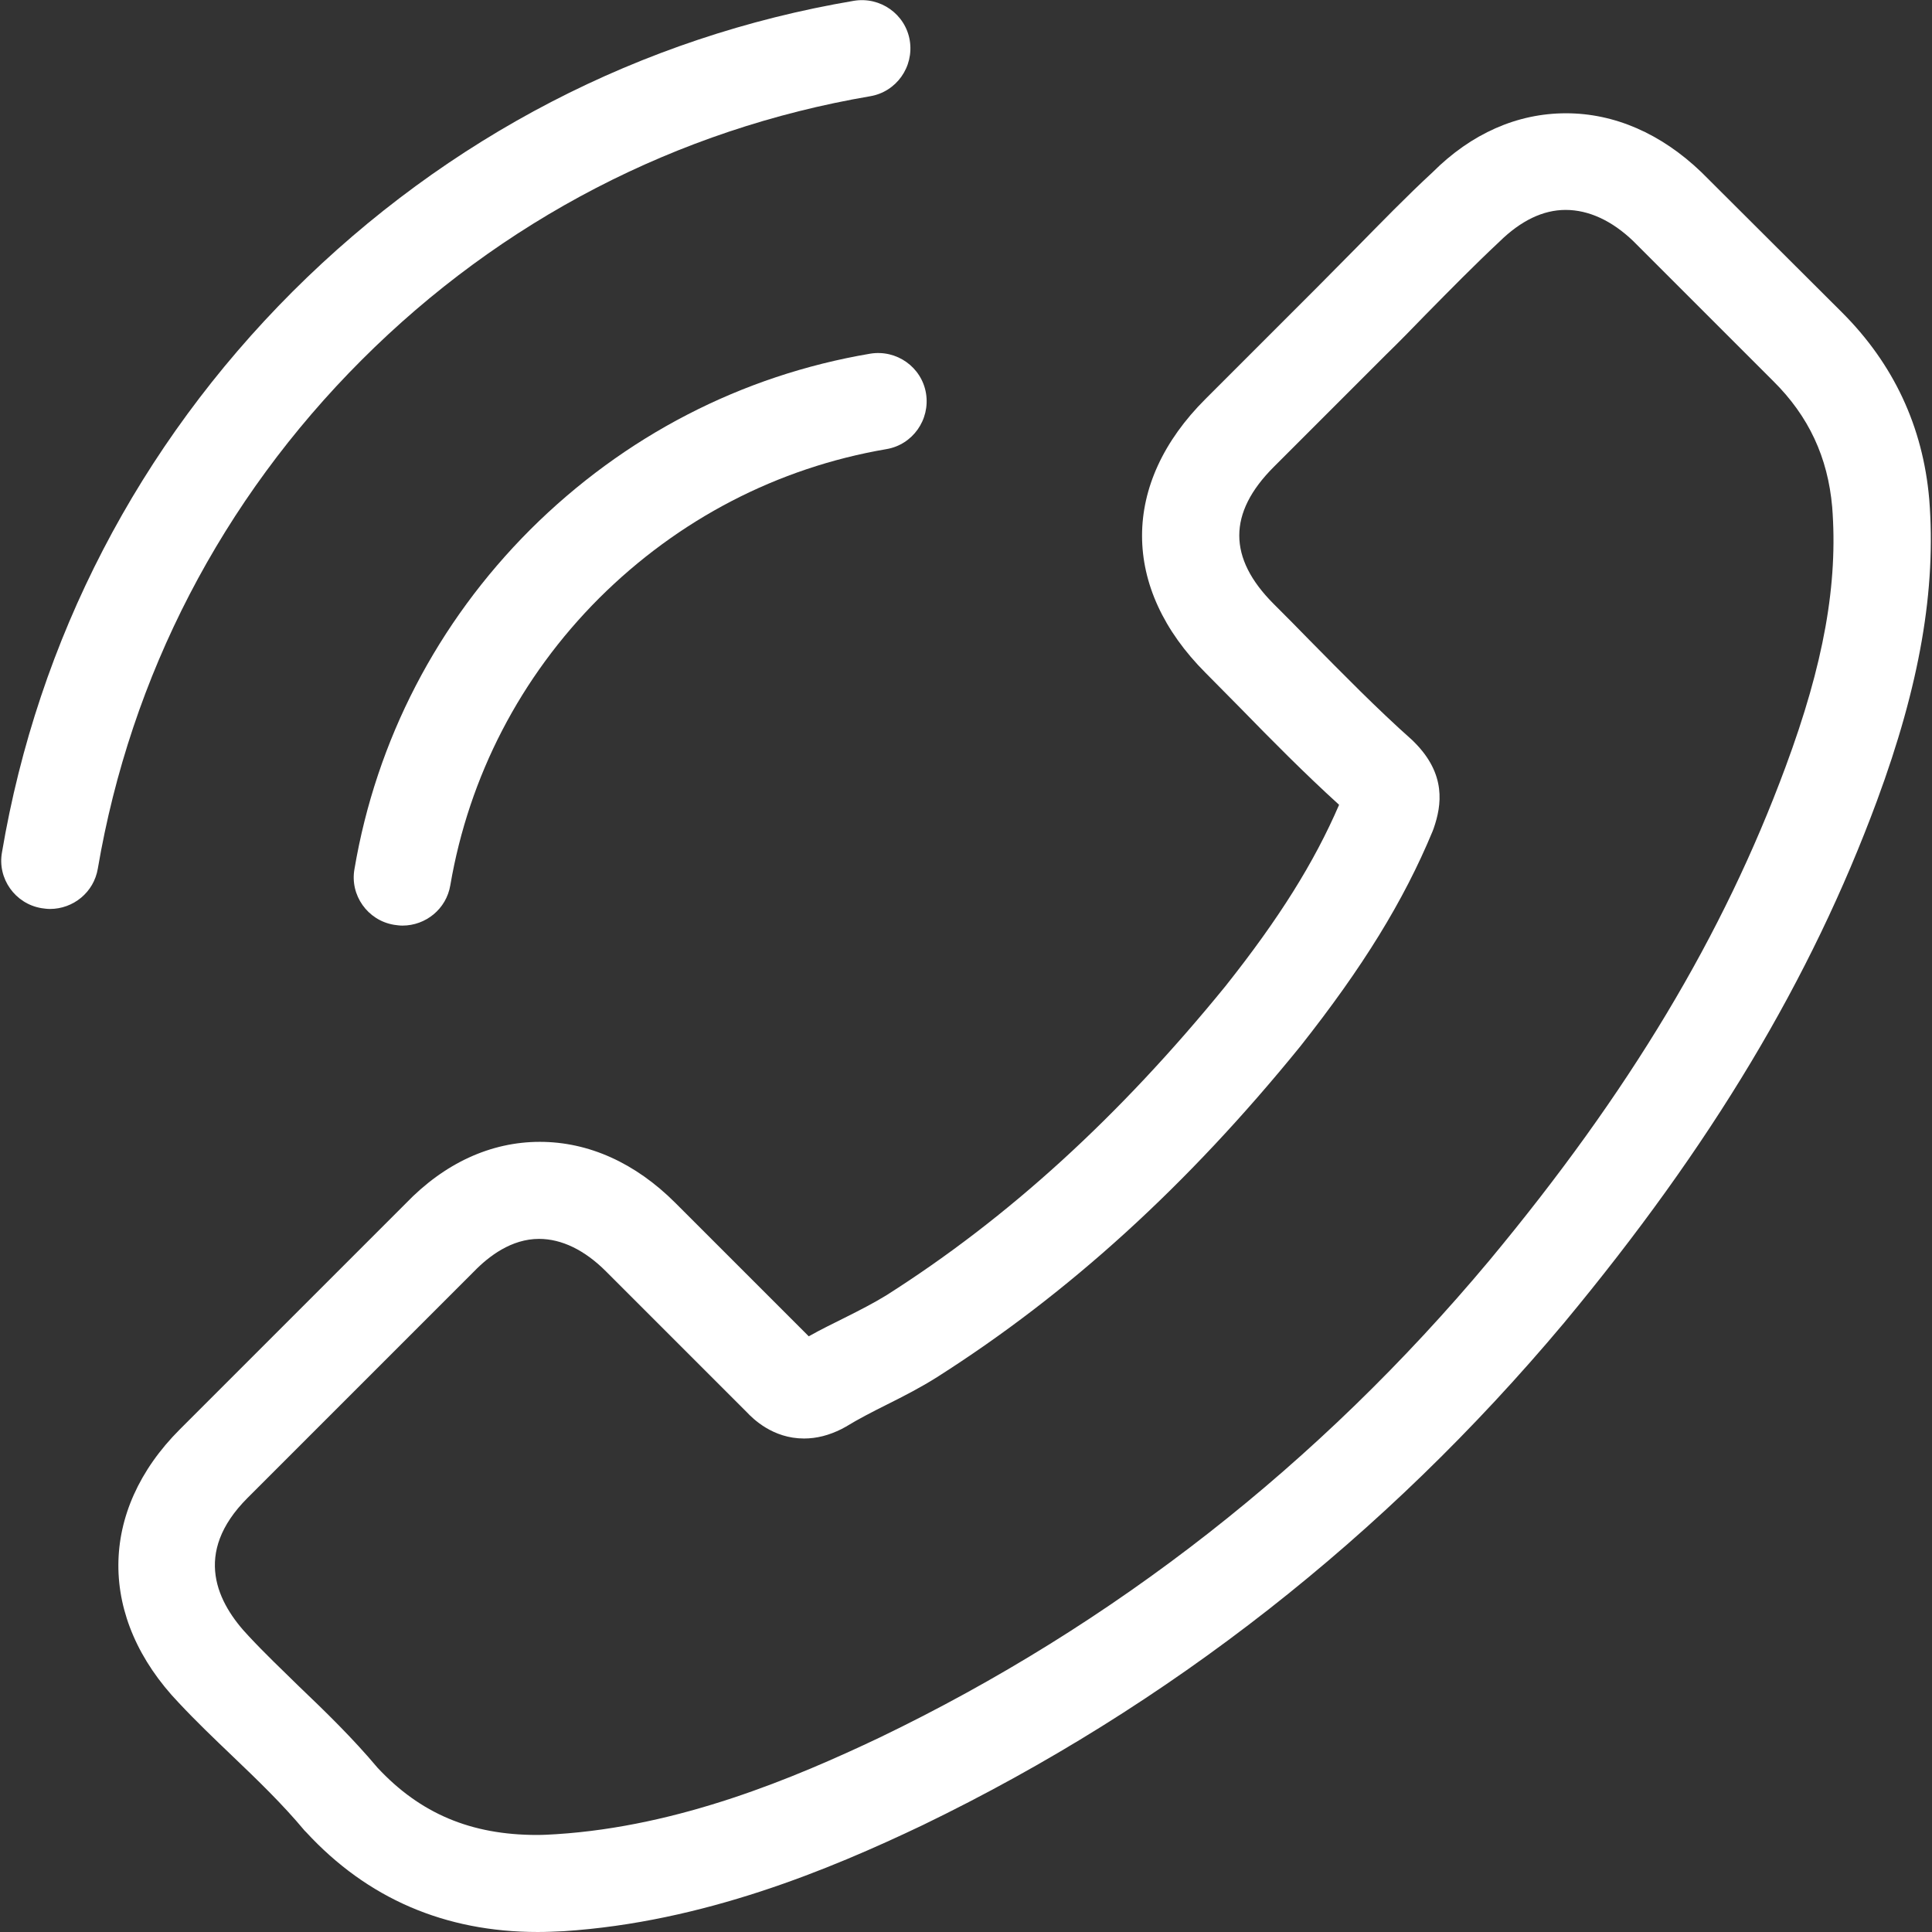
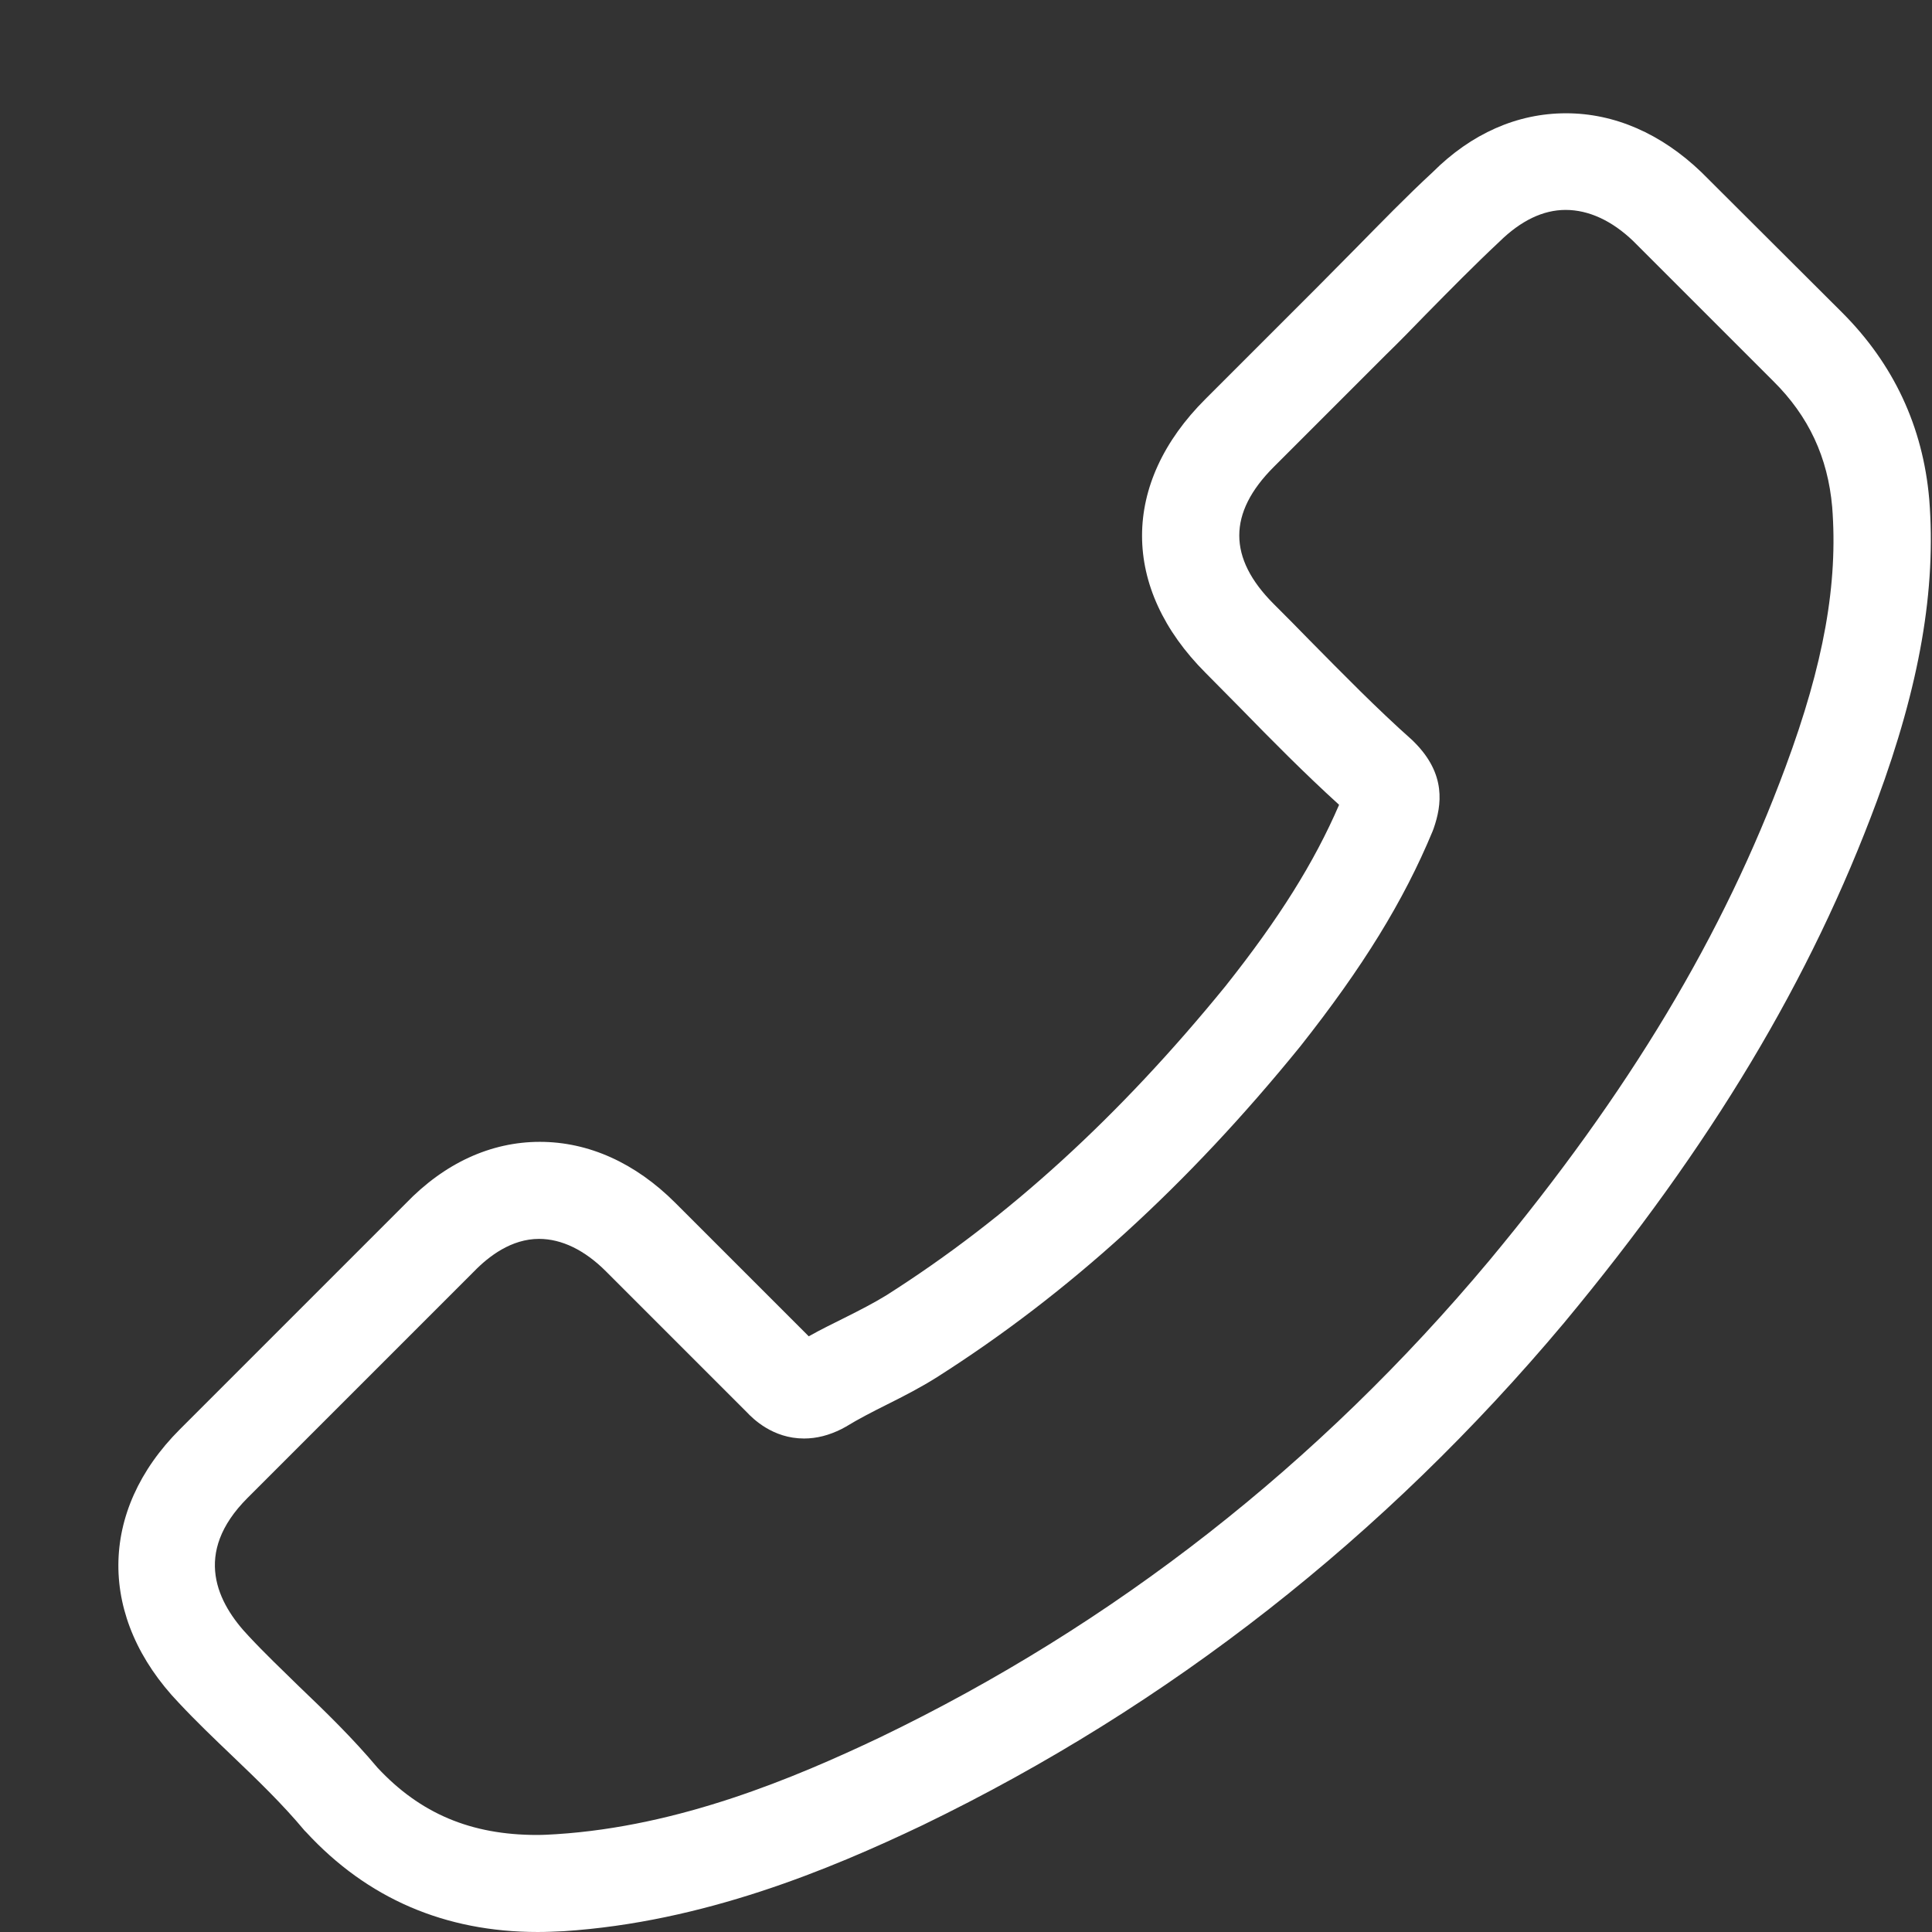
<svg xmlns="http://www.w3.org/2000/svg" version="1.1" id="Capa_1" x="0px" y="0px" viewBox="0 0 487.8 487.8" style="enable-background:new 0 0 487.8 487.8;" xml:space="preserve">
  <rect x="0" y="0" width="487.8" height="487.8" fill="#333333" stroke="none" />
  <style type="text/css">
	.st0{fill:#FFFFFF;}
</style>
  <g>
    <g>
      <path class="st0" d="M233,460.8C295.2,430.7,349.6,388,394.9,334c37.2-44.8,62.3-86.7,79-131.8c10.8-29.2,15-53.4,13.2-76.2    c-1.6-18.3-9-34.1-22-47.1l-35.5-35.4c-10.2-9.8-22-14.9-34.2-14.9c-12.3,0-23.9,5.1-33.7,14.9c-6.5,6-13,12.7-19.3,19.1    c-3.2,3.2-6.4,6.5-9.7,9.8l-28.3,28.3c-21.4,21.3-21.4,47.8,0,69.2c3,3,5.9,6,8.8,8.9c7.9,8.1,16.1,16.4,24.9,24.4    c-6.3,14.6-15.2,28.8-28.7,45.8c-26.8,32.9-54.8,58.5-85.7,78.1c-3.1,1.9-6.6,3.7-10.4,5.6c-3,1.5-6.1,3-9.1,4.7l-33.7-33.7    c-10.1-10.1-21.9-15.4-34.2-15.4c-12.4,0-24.1,5.4-33.9,15.6l-57,57c-20.6,20.6-20.7,47.7-0.2,69.1c4.3,4.6,8.9,9,13.4,13.3    c6.6,6.3,12.8,12.3,18.3,18.9c0.1,0.1,0.3,0.3,0.4,0.4c15.4,16.7,35,25.2,58.5,25.2c2.2,0,4.3-0.1,6.5-0.2    C177.6,485.3,209.3,472.1,233,460.8z M222.1,438.7c-21.7,10.3-50.5,22.4-81.6,24.4c-1.6,0.1-3.3,0.2-4.9,0.2    c-16.7,0-29.5-5.4-40.3-17c-6.3-7.5-13.2-14.2-19.9-20.6c-4.4-4.3-8.6-8.3-12.6-12.6c-7.9-8.3-14.3-20.9-0.3-34.9l57.2-57.2    c3.7-3.8,9.4-8.2,16.4-8.2c5.7,0,11.5,2.8,16.9,8.2l35.5,35.5c1.6,1.7,6.6,6.7,14.5,6.7c3.2,0,6.3-0.8,9.5-2.4    c0.4-0.2,0.7-0.4,1.1-0.6c3.1-1.9,6.6-3.7,10.4-5.6c4.2-2.1,8.5-4.3,12.6-6.9c33.2-21.1,63.2-48.4,91.7-83.5    c15.8-20,26.1-36.7,33.4-54.3c0.1-0.3,0.2-0.5,0.3-0.8c2-5.8,3.2-13.6-4.9-21.7c-0.2-0.2-0.3-0.3-0.5-0.5    c-9.1-8.1-17.3-16.5-26.1-25.4c-2.9-3-5.9-6-8.9-9c-11.6-11.6-11.6-23,0-34.6l28.3-28.3c3.4-3.3,6.7-6.7,9.9-10    c6.4-6.5,12.5-12.7,18.8-18.6c5.4-5.3,11-8,16.7-8c5.8,0,11.7,2.7,17.1,7.9l35.3,35.3c9,8.9,13.8,19.3,14.9,31.8    c1.5,19.3-2.1,39.6-11.8,65.7c-15.7,42.4-39.4,82-74.8,124.6C333,369.7,281.3,410.2,222.1,438.7z" />
-       <path class="st0" d="M133.9,133.7c-23.5,23.5-38.9,53.2-44.4,85.7c-1.2,6.6,3.3,13,10,14.1c0.7,0.1,1.4,0.2,2.1,0.2    c5.9,0,11.1-4.2,12.1-10.2c4.7-27.5,17.7-52.6,37.6-72.5c20-19.9,45-32.9,72.5-37.6c6.6-1.1,11.1-7.4,10-14.1    c-1.1-6.6-7.4-11.1-14.1-10C187.2,94.8,157.6,110.1,133.9,133.7z" />
-       <path class="st0" d="M24.7,219.3C33,170.6,56,126.2,91.3,90.9S171,32.6,219.7,24.3c6.6-1.1,11.1-7.4,10-14.1    c-1.1-6.6-7.4-11.1-14.1-10C161.8,9.3,112.9,34.7,73.9,73.6C35,112.5,9.6,161.4,0.5,215.2c-1.2,6.6,3.3,13,10,14.1    c0.7,0.1,1.4,0.2,2.1,0.2C18.5,229.5,23.7,225.3,24.7,219.3z" />
    </g>
  </g>
</svg>